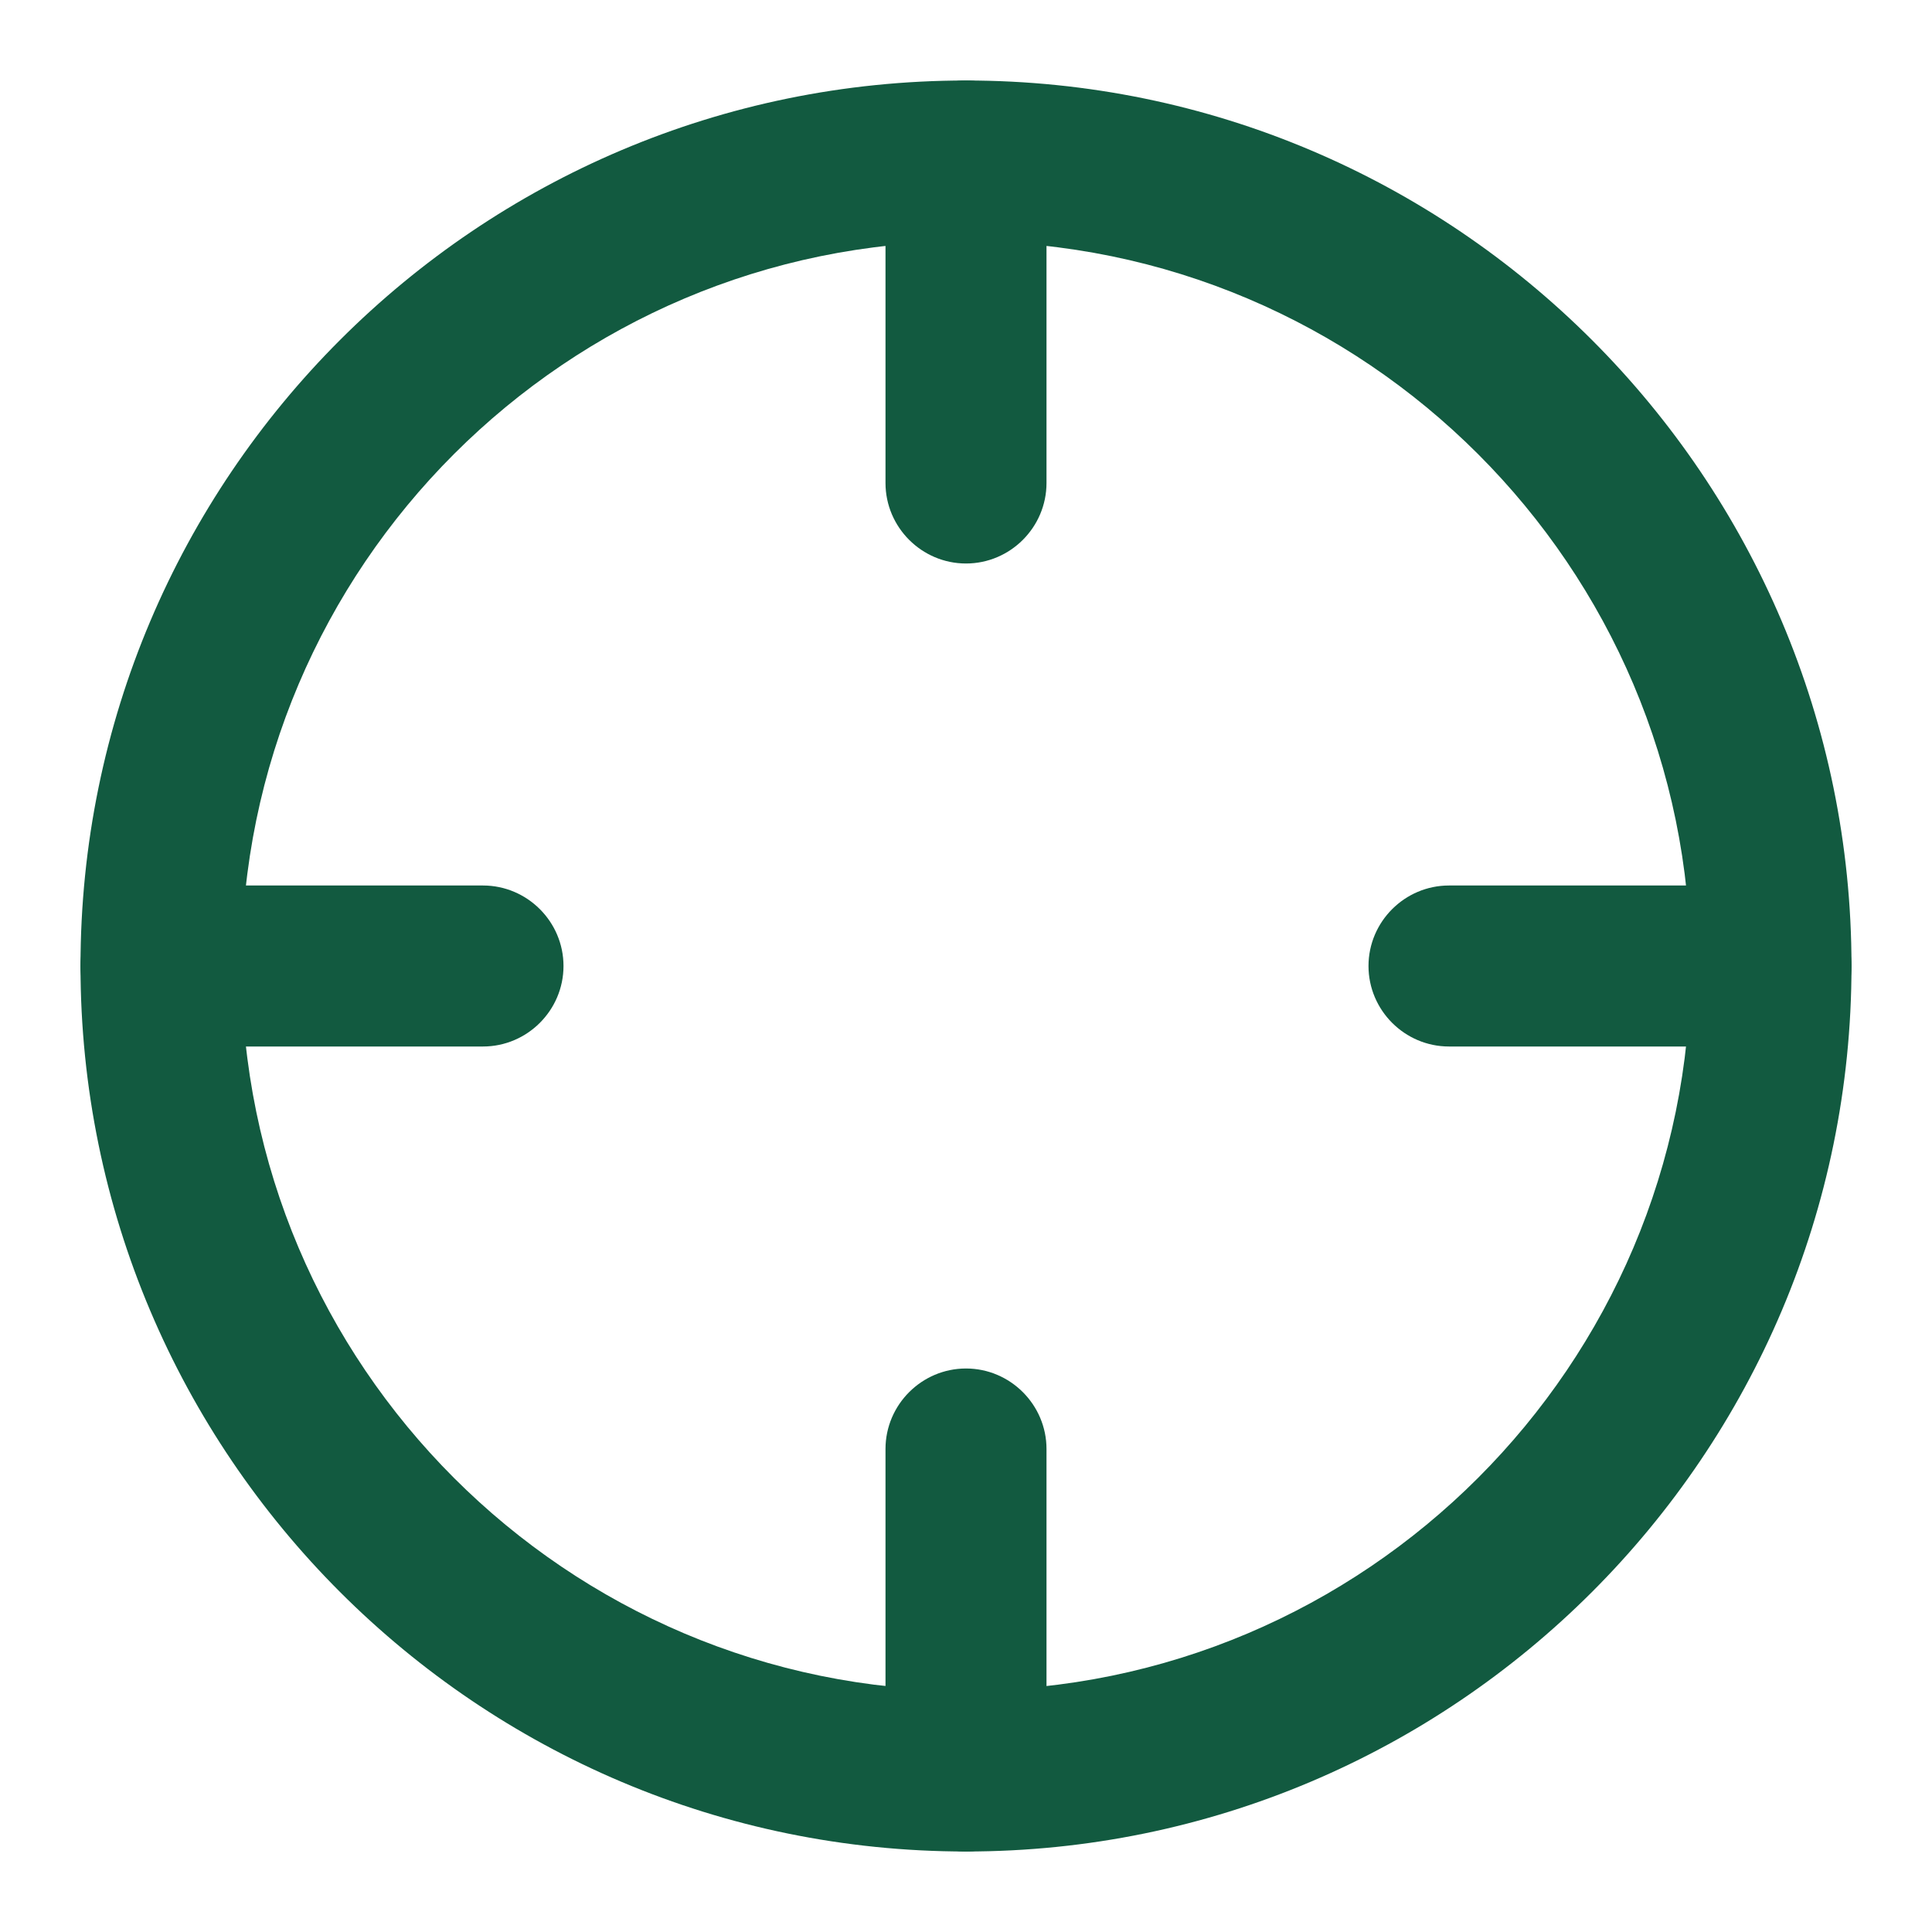
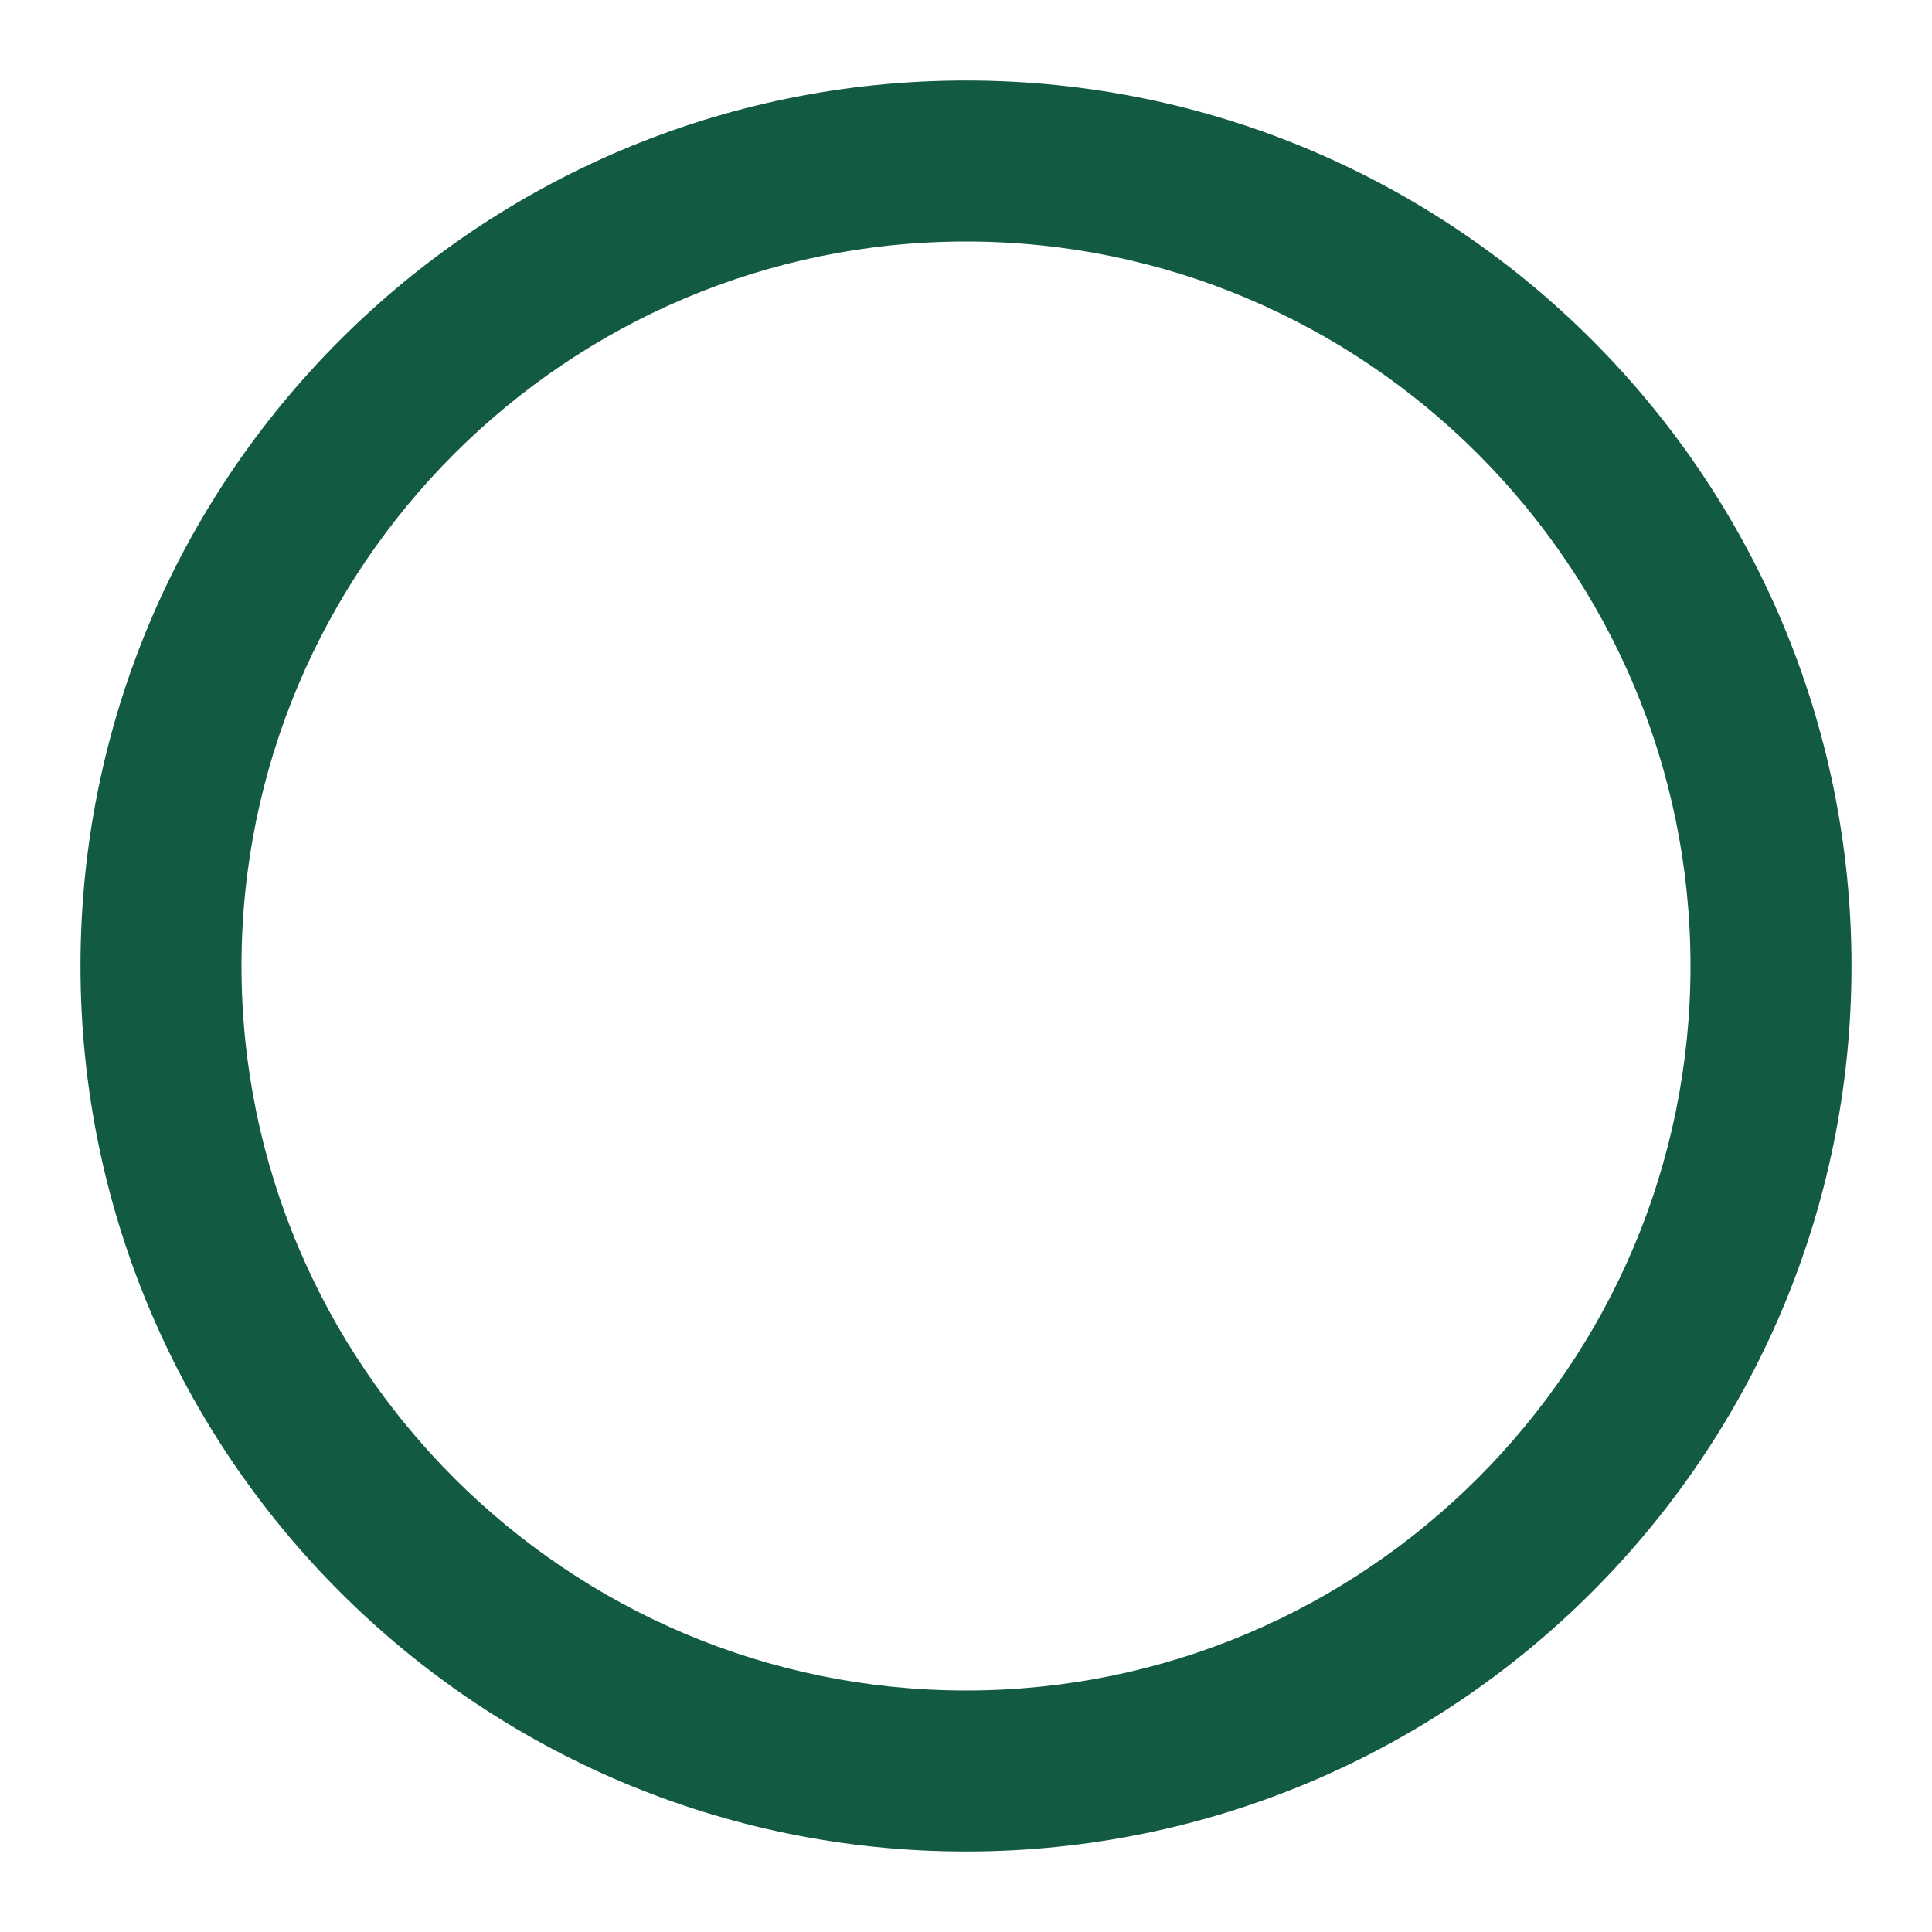
<svg xmlns="http://www.w3.org/2000/svg" viewBox="0 0 24 24">
  <path fill="#09f" d="M12 23C5.93 23 1 18.07 1 12S5.93 1 12 1s11 4.93 11 11-4.93 11-11 11zm0-20c-4.96 0-9 4.04-9 9s4.04 9 9 9 9-4.04 9-9-4.04-9-9-9z" style="fill: #125a40;" />
-   <path fill="#09f" d="M22 13h-4c-.55 0-1-.45-1-1s.45-1 1-1h4c.55 0 1 .45 1 1s-.45 1-1 1zM6 13H2c-.55 0-1-.45-1-1s.45-1 1-1h4c.55 0 1 .45 1 1s-.45 1-1 1zM12 7c-.55 0-1-.45-1-1V2c0-.55.45-1 1-1s1 .45 1 1v4c0 .55-.45 1-1 1zM12 23c-.55 0-1-.45-1-1v-4c0-.55.45-1 1-1s1 .45 1 1v4c0 .55-.45 1-1 1z" style="fill: #125a40;" />
</svg>